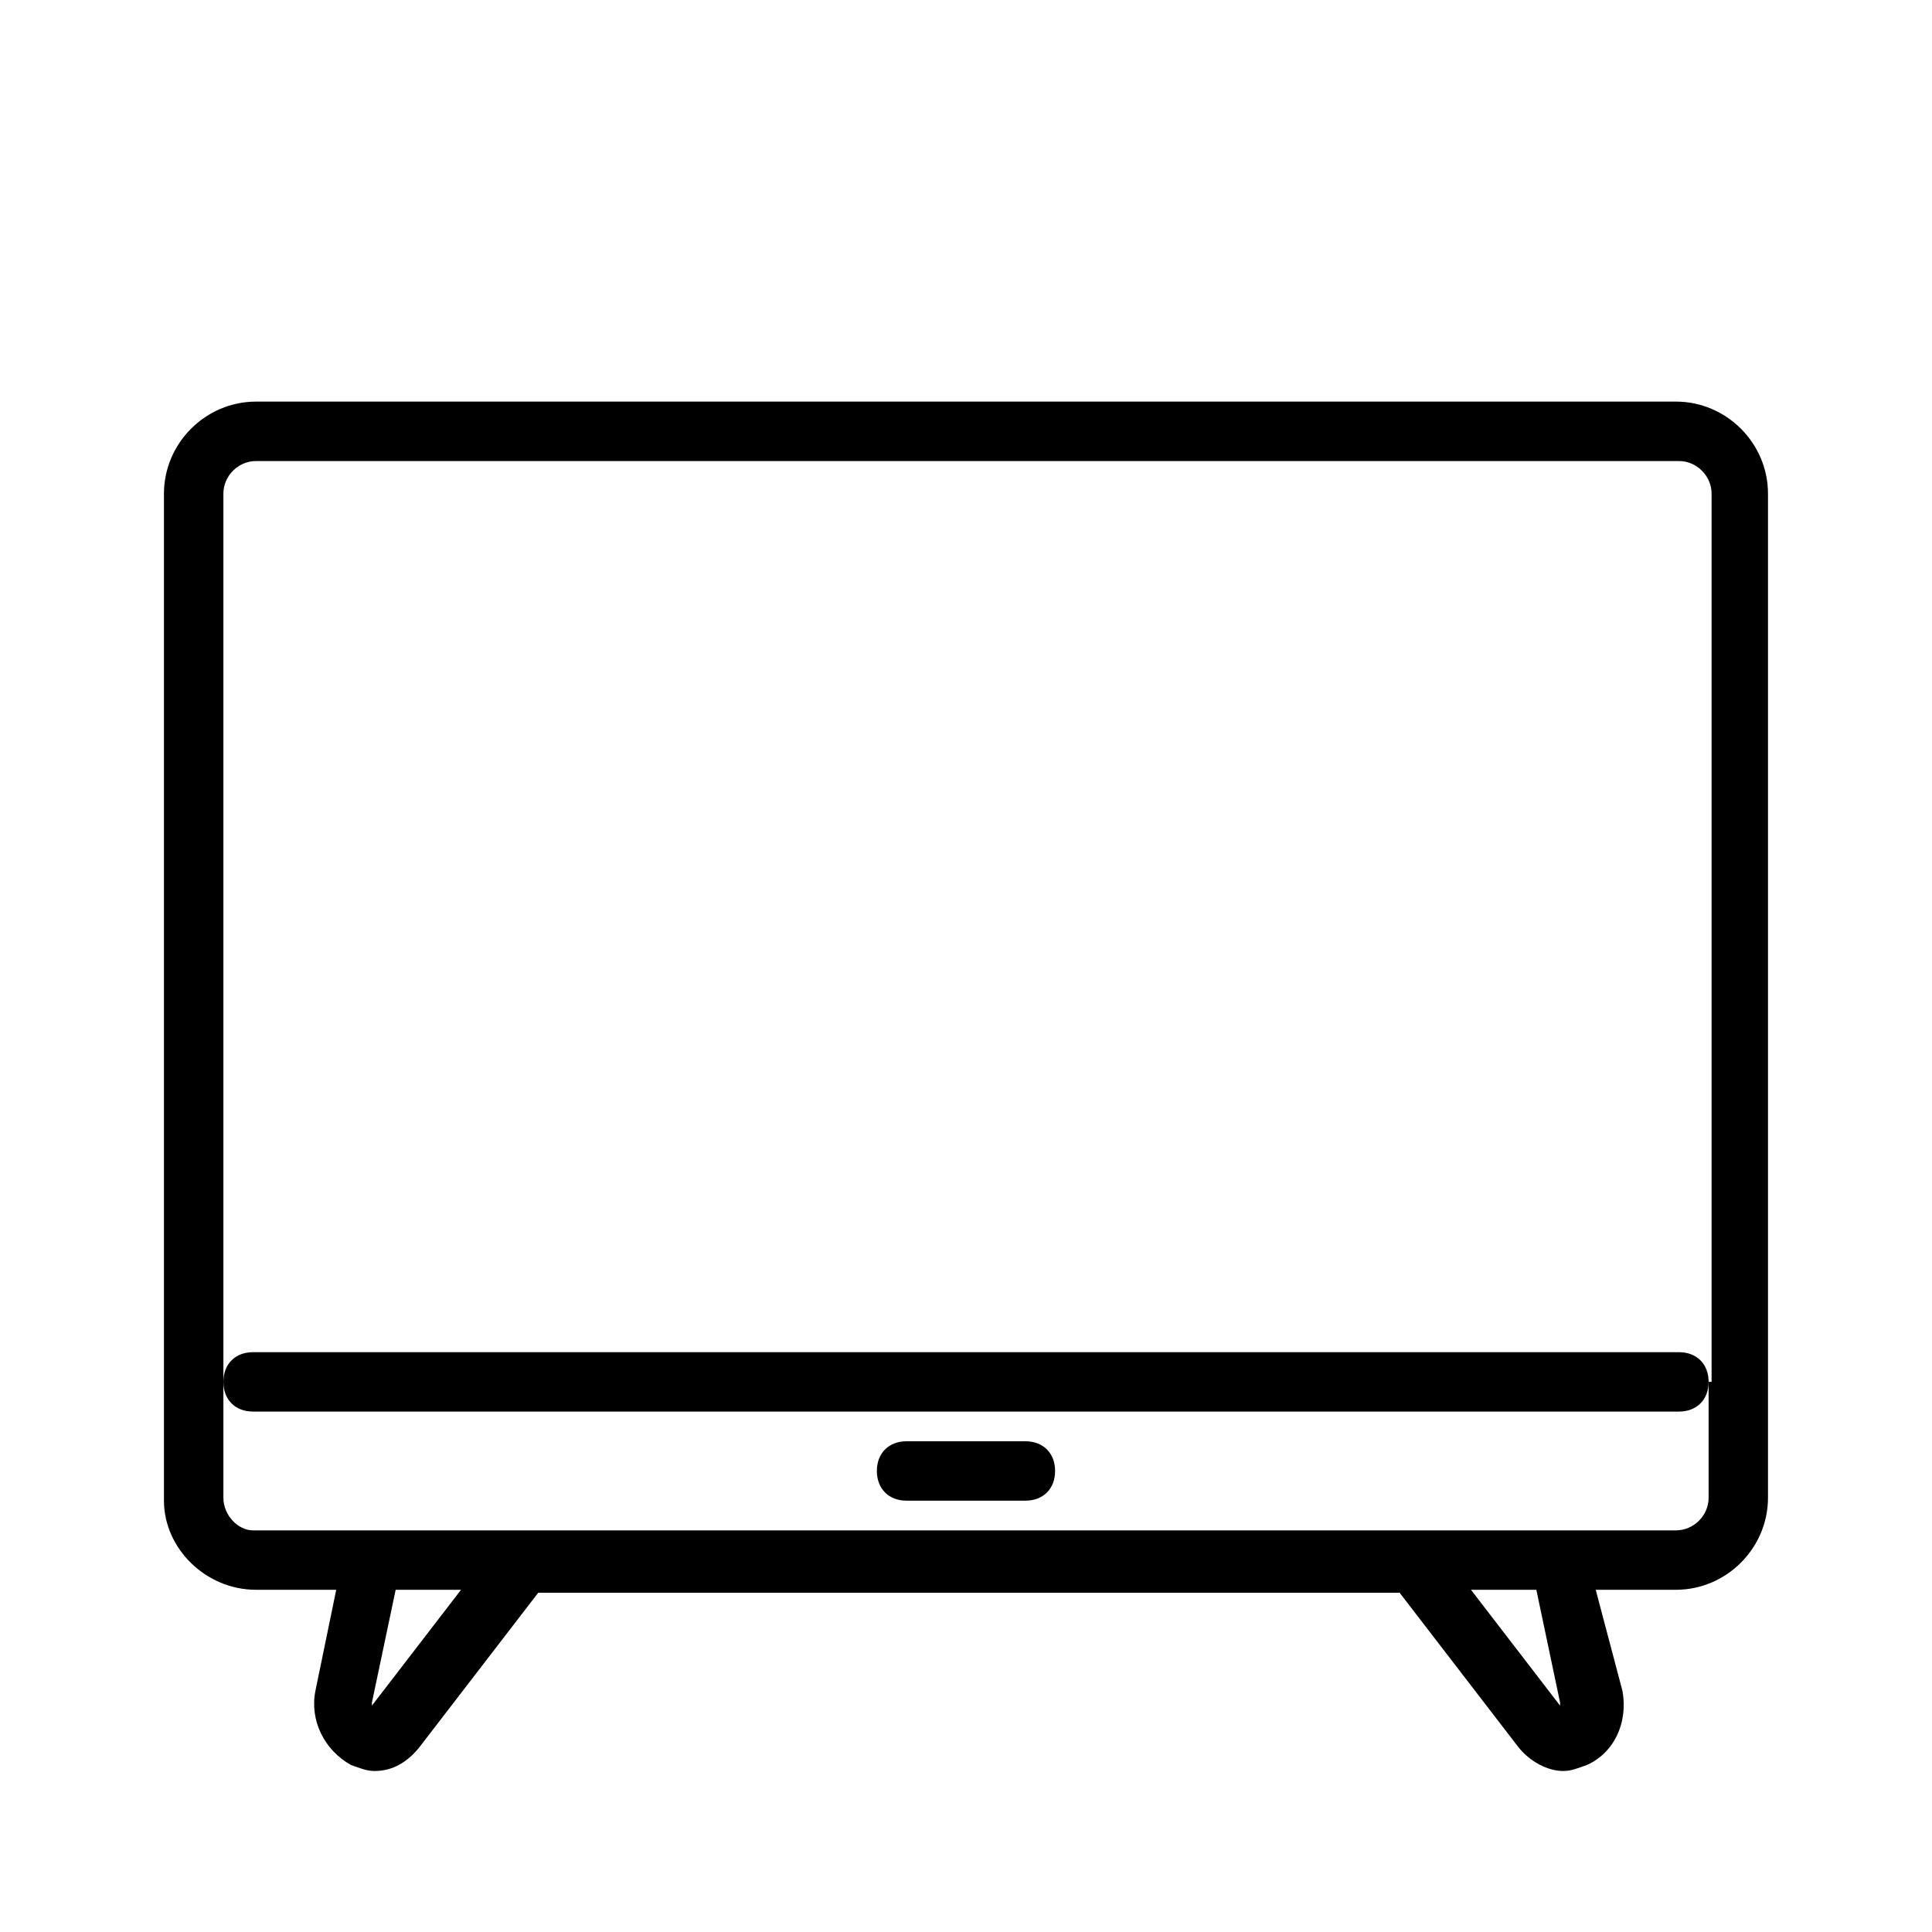
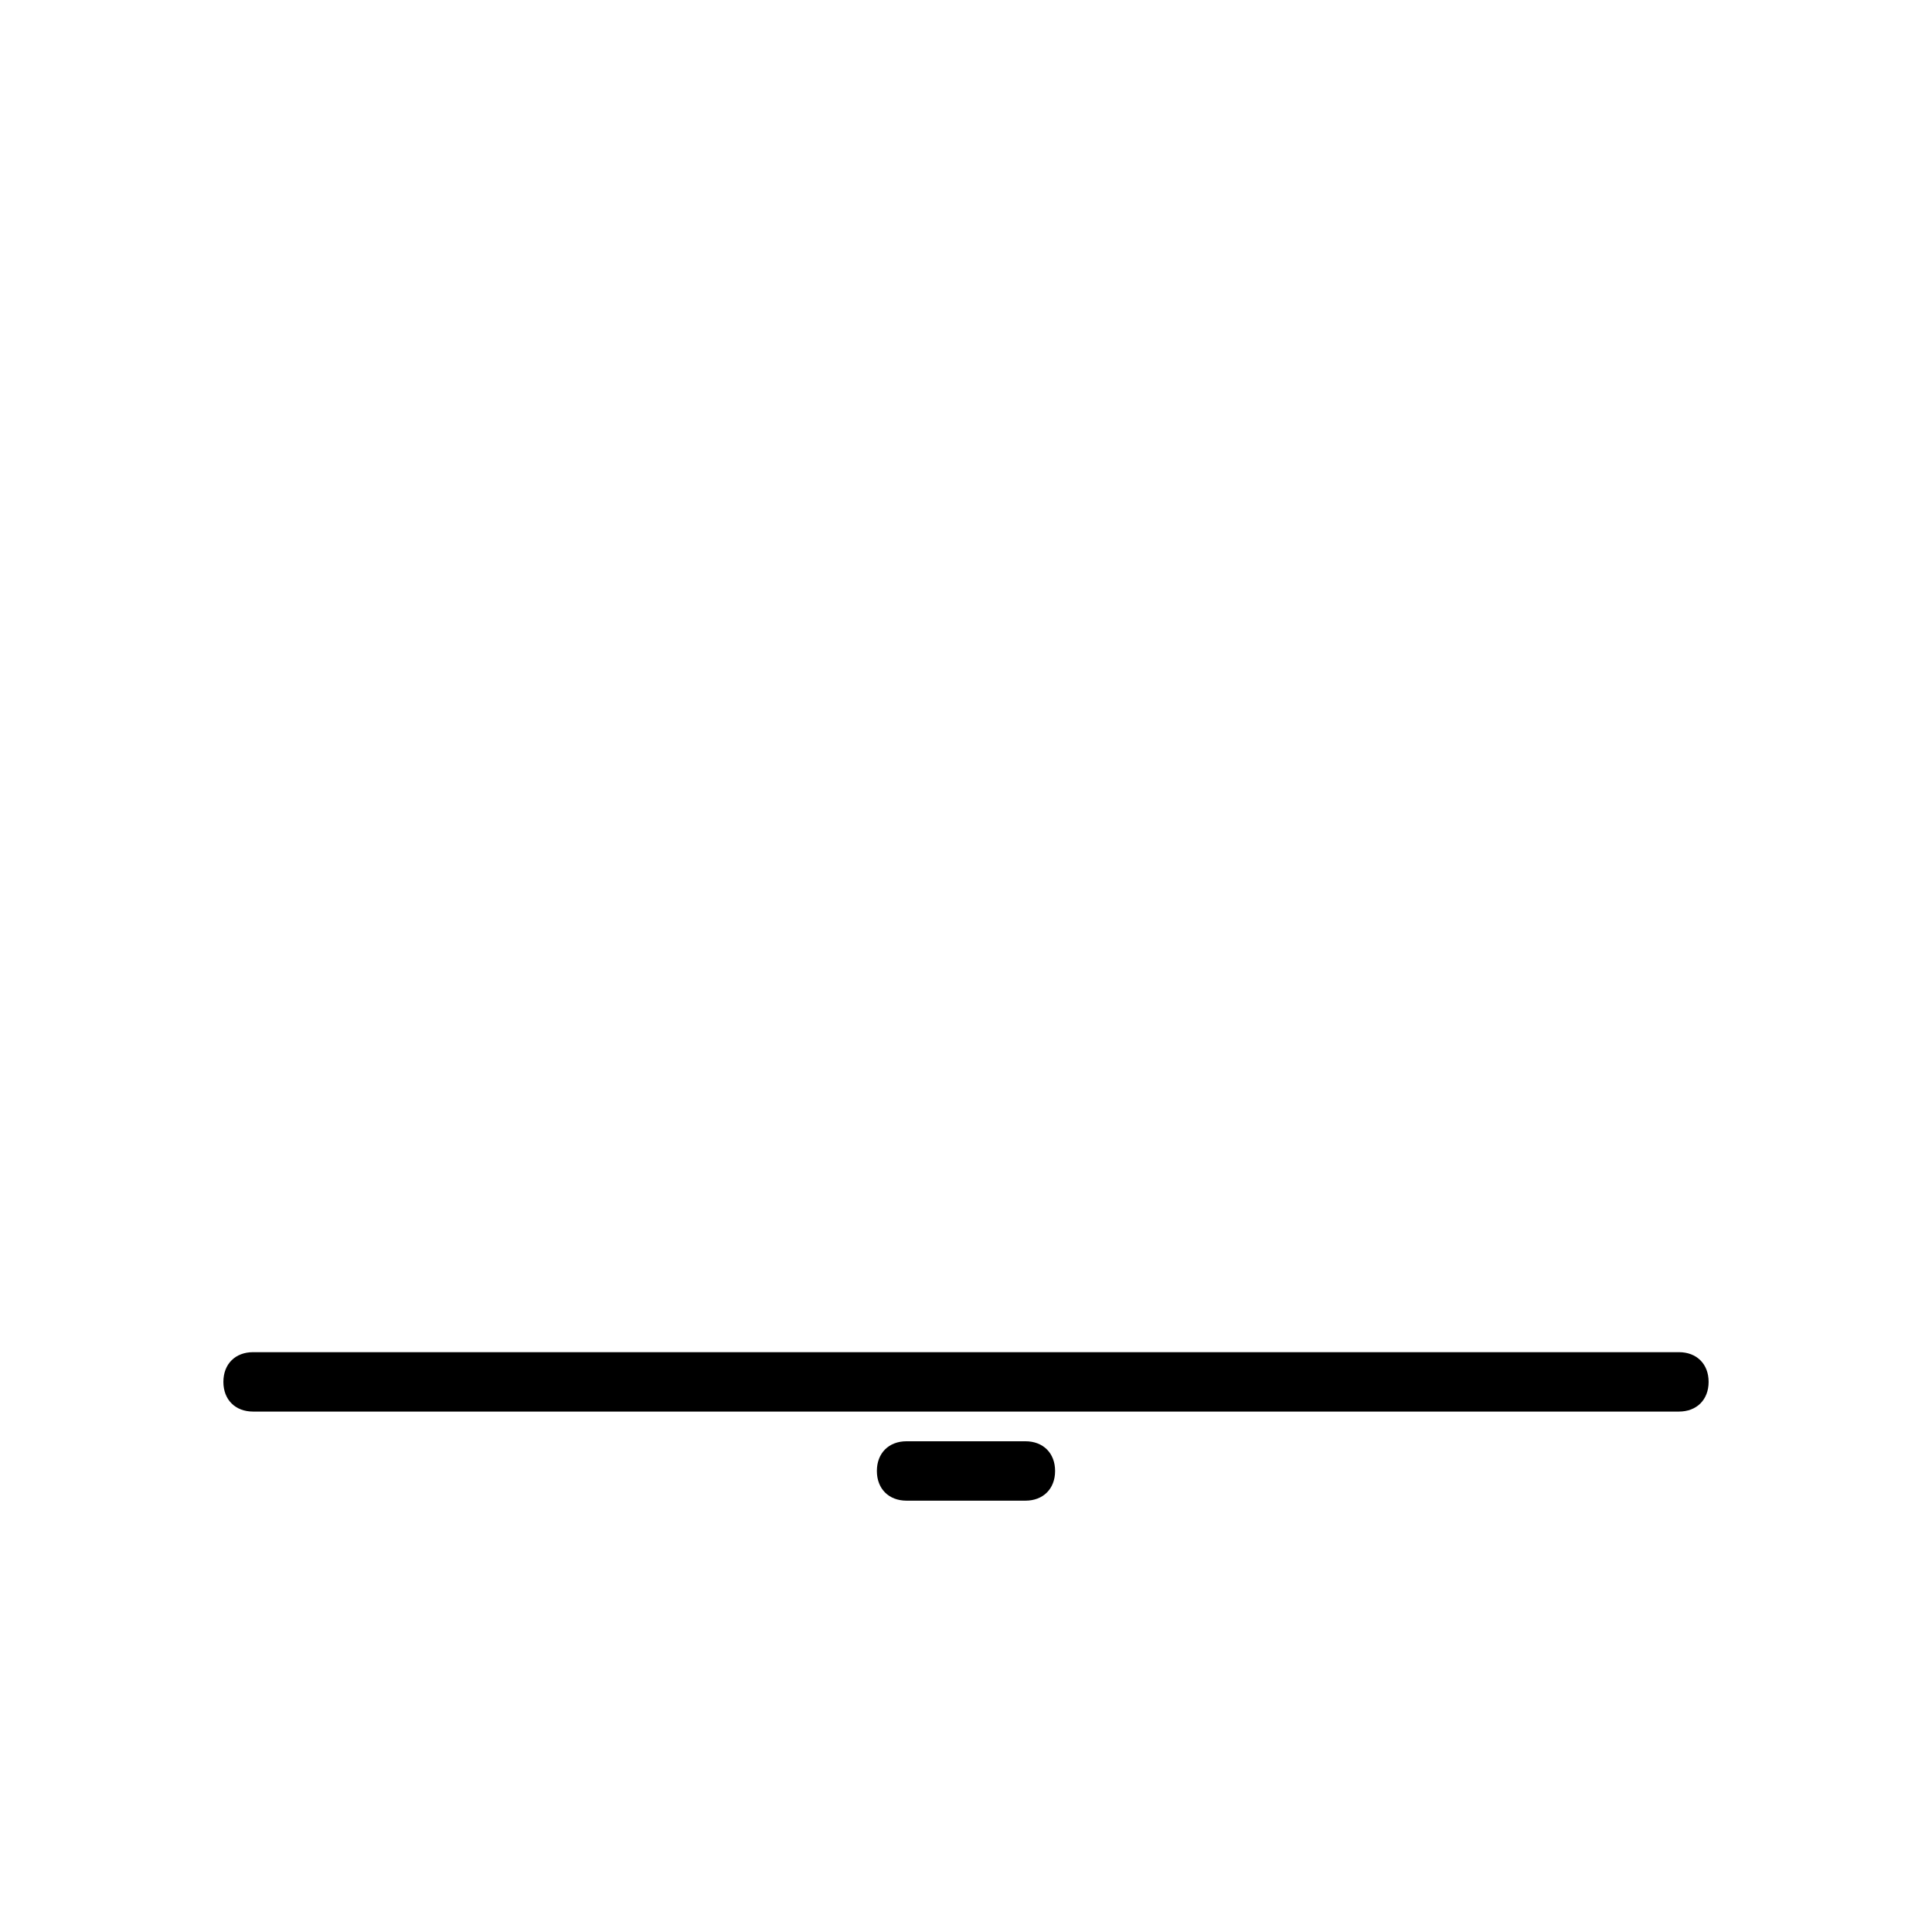
<svg xmlns="http://www.w3.org/2000/svg" fill="#000000" width="800px" height="800px" version="1.1" viewBox="144 144 512 512">
  <g>
-     <path d="m588.14 250.43h-376.29c-13.379 0-24.402 11.02-24.402 24.402v266.86c0 12.594 11.023 23.617 24.402 23.617h21.254l-5.512 26.766c-1.574 7.871 2.363 15.742 9.445 19.68 2.363 0.789 3.938 1.574 6.297 1.574 4.723 0 8.66-2.363 11.809-6.297l31.488-40.934h228.29l31.488 40.934c3.148 3.938 7.871 6.297 11.809 6.297 2.363 0 3.938-0.789 6.297-1.574 7.086-3.148 11.02-11.02 9.445-19.68l-7.078-26.766h21.254c13.383 0 24.402-11.02 24.402-24.402v-266.08c0-13.383-11.02-24.402-24.402-24.402zm-346.37 346.37 6.297 4.723zm0.789-0.789v-0.789l6.297-29.914 17.32 0.004zm314.88-0.785v0.789l-23.613-30.703h17.32zm39.363-85.02v30.699c0 4.723-3.938 8.66-8.66 8.66h-377.07c-3.938 0-7.871-3.934-7.871-8.66v-266.07c0-4.723 3.934-8.656 8.656-8.656h377.07c4.723 0 8.66 3.938 8.66 8.66v235.37z" />
    <path d="m588.93 502.34h-377.86c-4.723 0-7.871 3.148-7.871 7.871 0 4.723 3.148 7.871 7.871 7.871h377.86c4.723 0 7.871-3.148 7.871-7.871 0.004-4.723-3.148-7.871-7.871-7.871z" />
    <path d="m415.74 525.95h-31.488c-4.723 0-7.871 3.148-7.871 7.871 0 4.723 3.148 7.871 7.871 7.871h31.488c4.723 0 7.871-3.148 7.871-7.871 0-4.719-3.148-7.871-7.871-7.871z" />
  </g>
</svg>